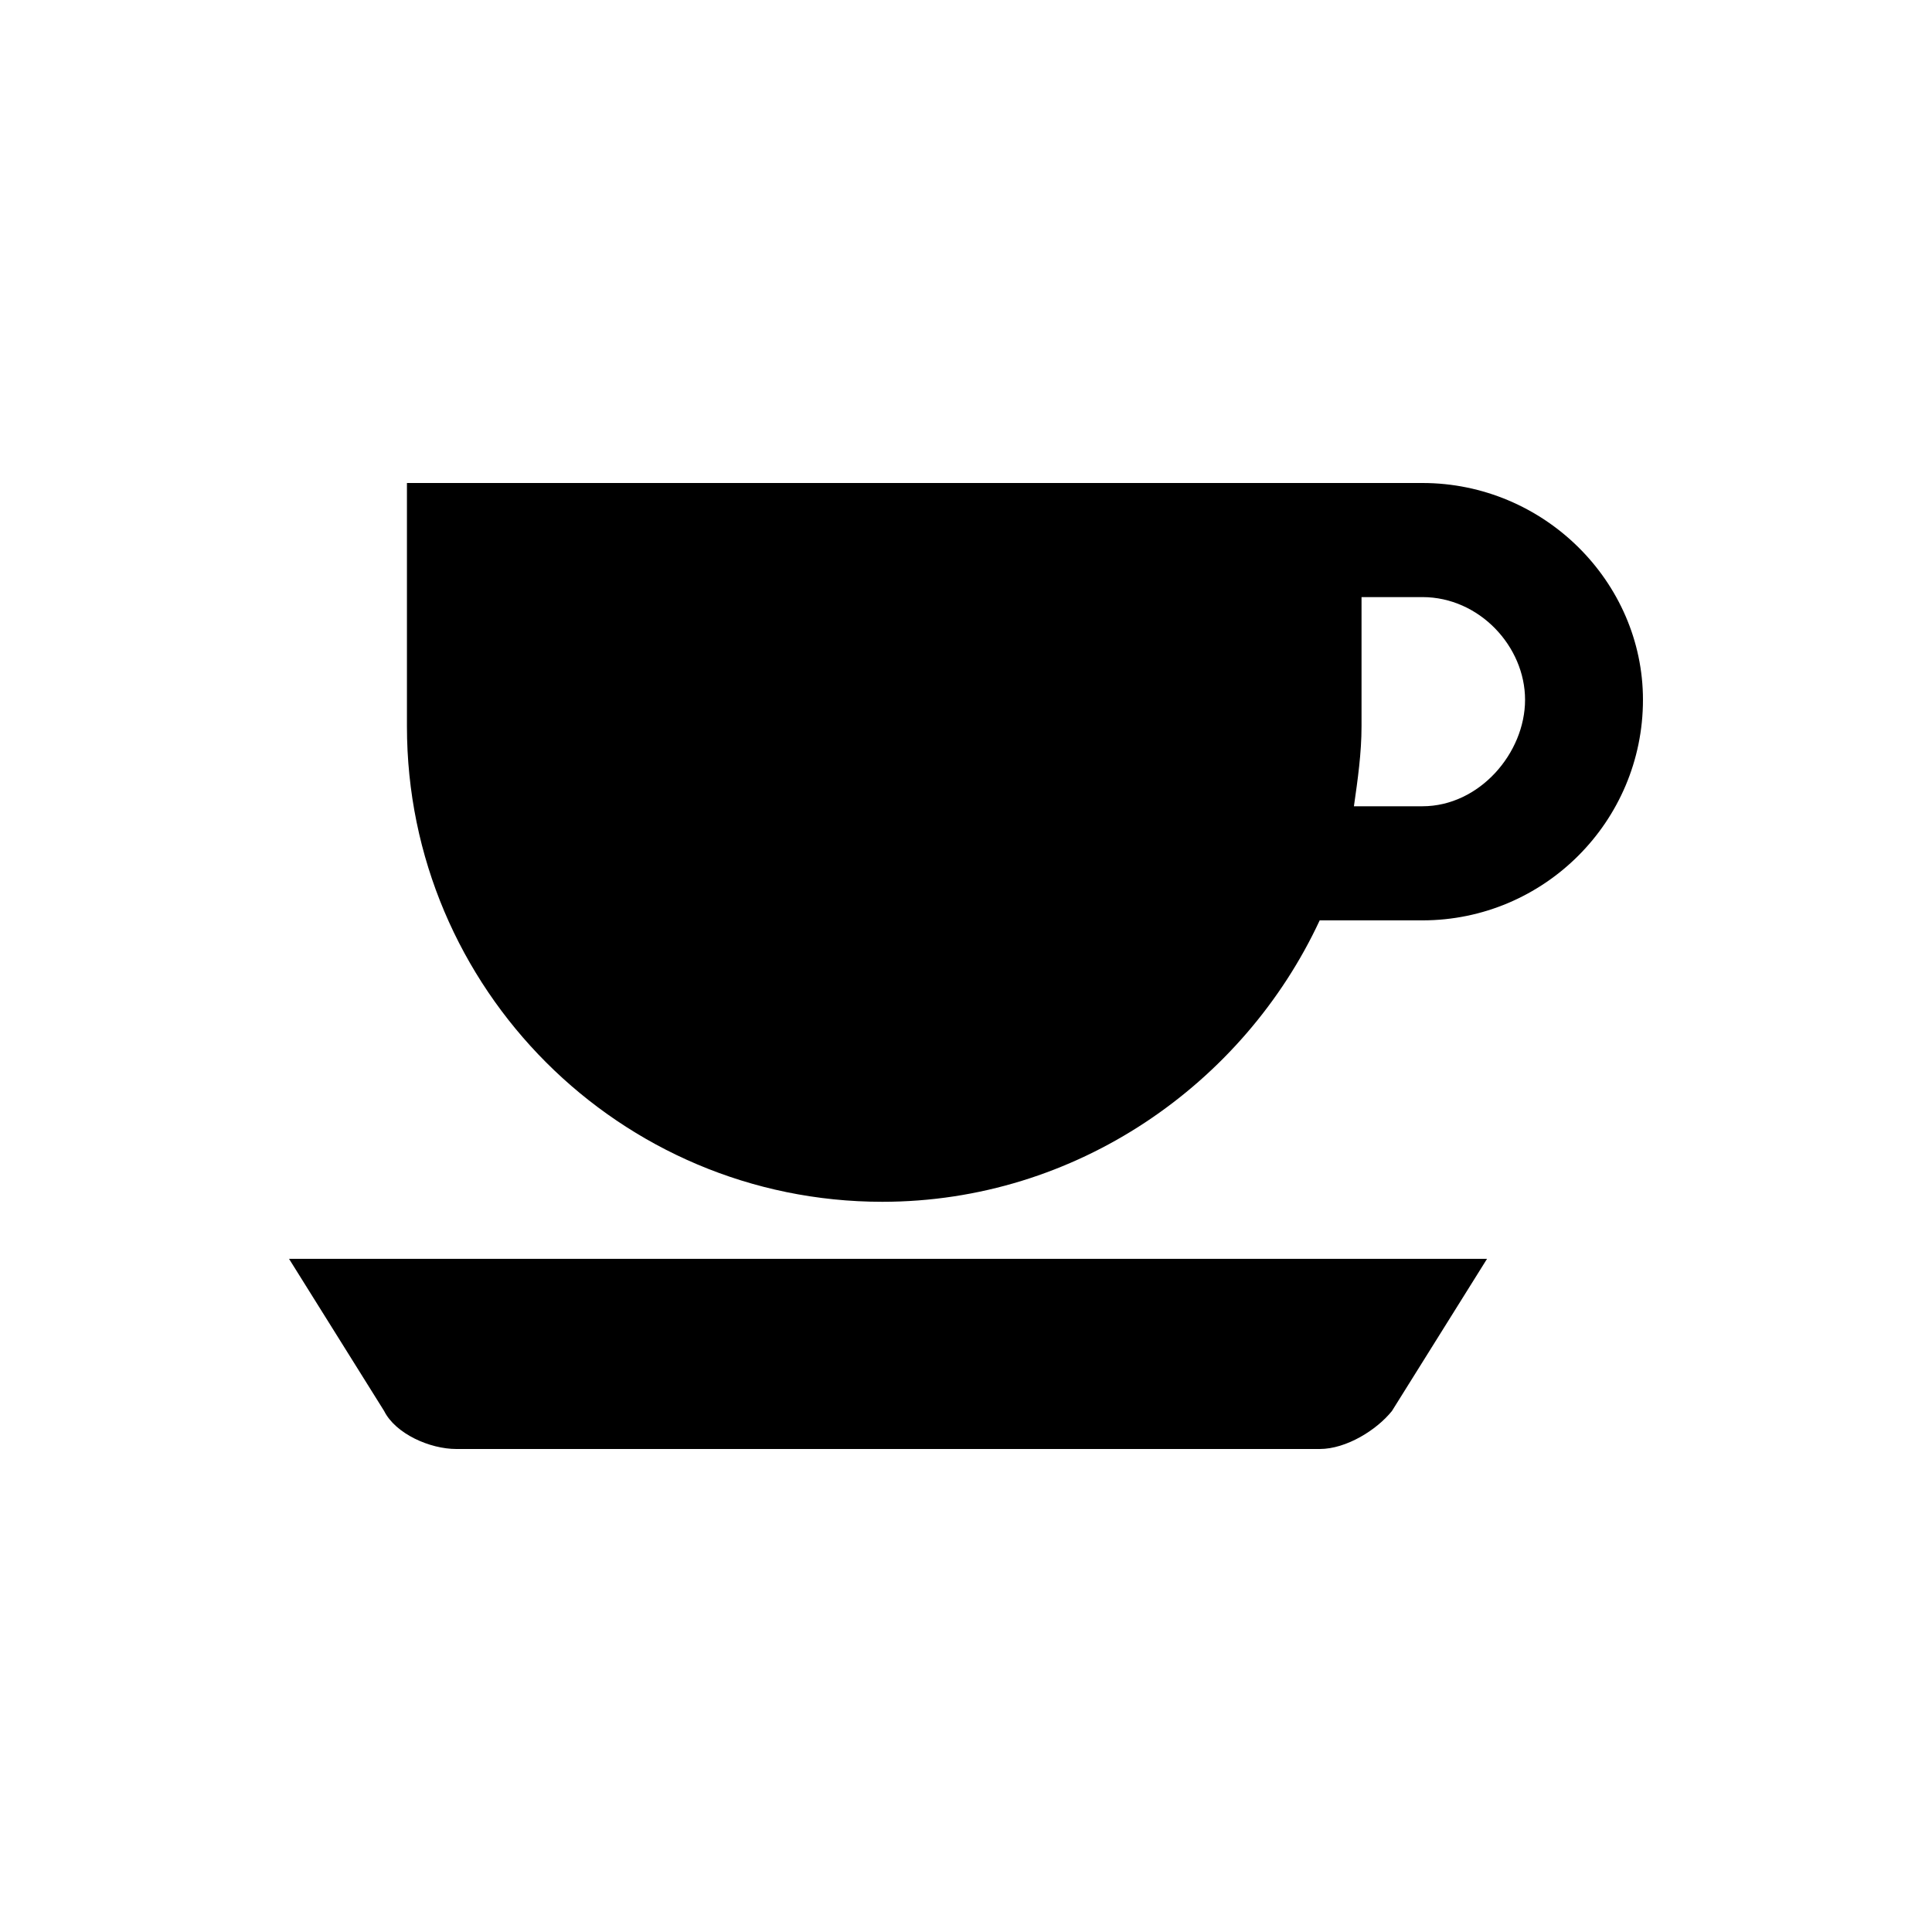
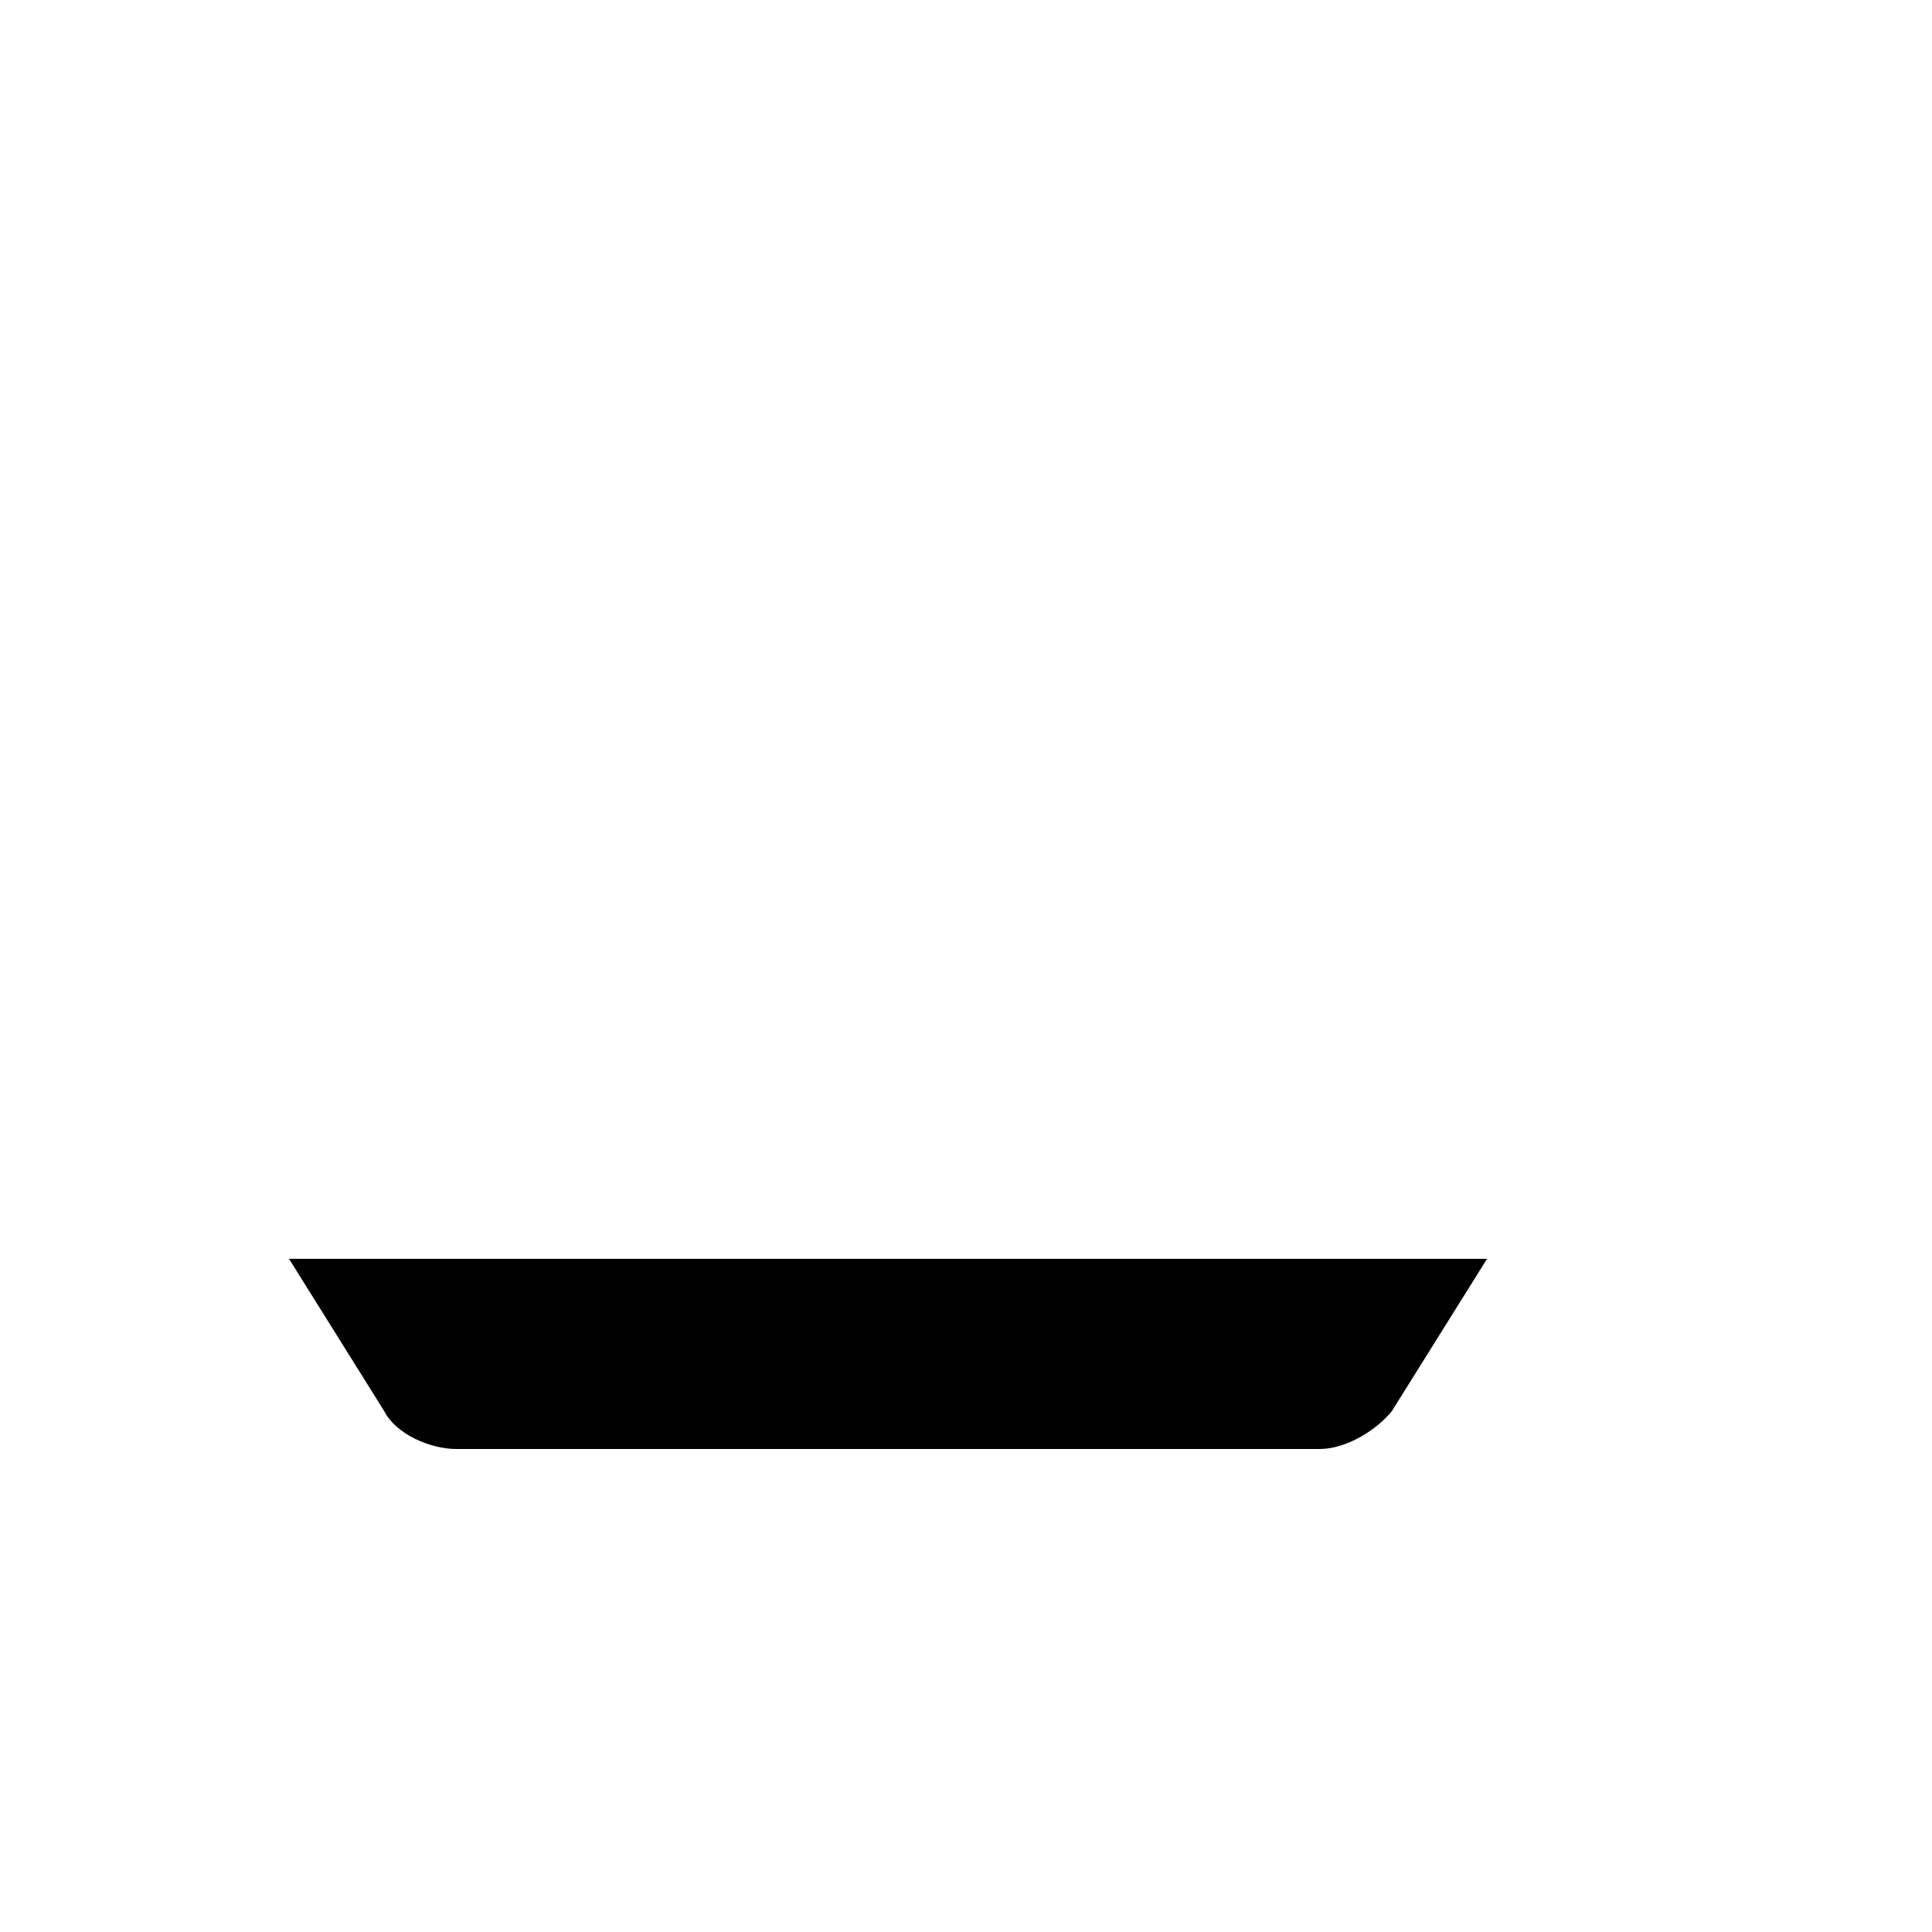
<svg xmlns="http://www.w3.org/2000/svg" version="1.1" id="Capa_1" x="0px" y="0px" viewBox="0 0 50.8 50.8" style="enable-background:new 0 0 50.8 50.8;" xml:space="preserve">
  <g>
    <g>
      <g>
-         <path d="M37.4,12.7h-9.9l0,0H10.7v6.4c0,6.9,5.6,12.5,12.5,12.5c5.1,0,9.5-3.1,11.5-7.4h2.7c3.2,0,5.8-2.6,5.8-5.8     C43.2,15.3,40.6,12.7,37.4,12.7z M37.4,21.2h-1.8c0.1-0.7,0.2-1.4,0.2-2.1v-3.4h1.6c1.5,0,2.7,1.3,2.7,2.7S38.9,21.2,37.4,21.2z" />
        <path d="M10.1,37.1c0.3,0.6,1.2,1,1.9,1h22.7c0.7,0,1.5-0.5,1.9-1l2.5-4H7.6L10.1,37.1z" />
      </g>
    </g>
  </g>
</svg>